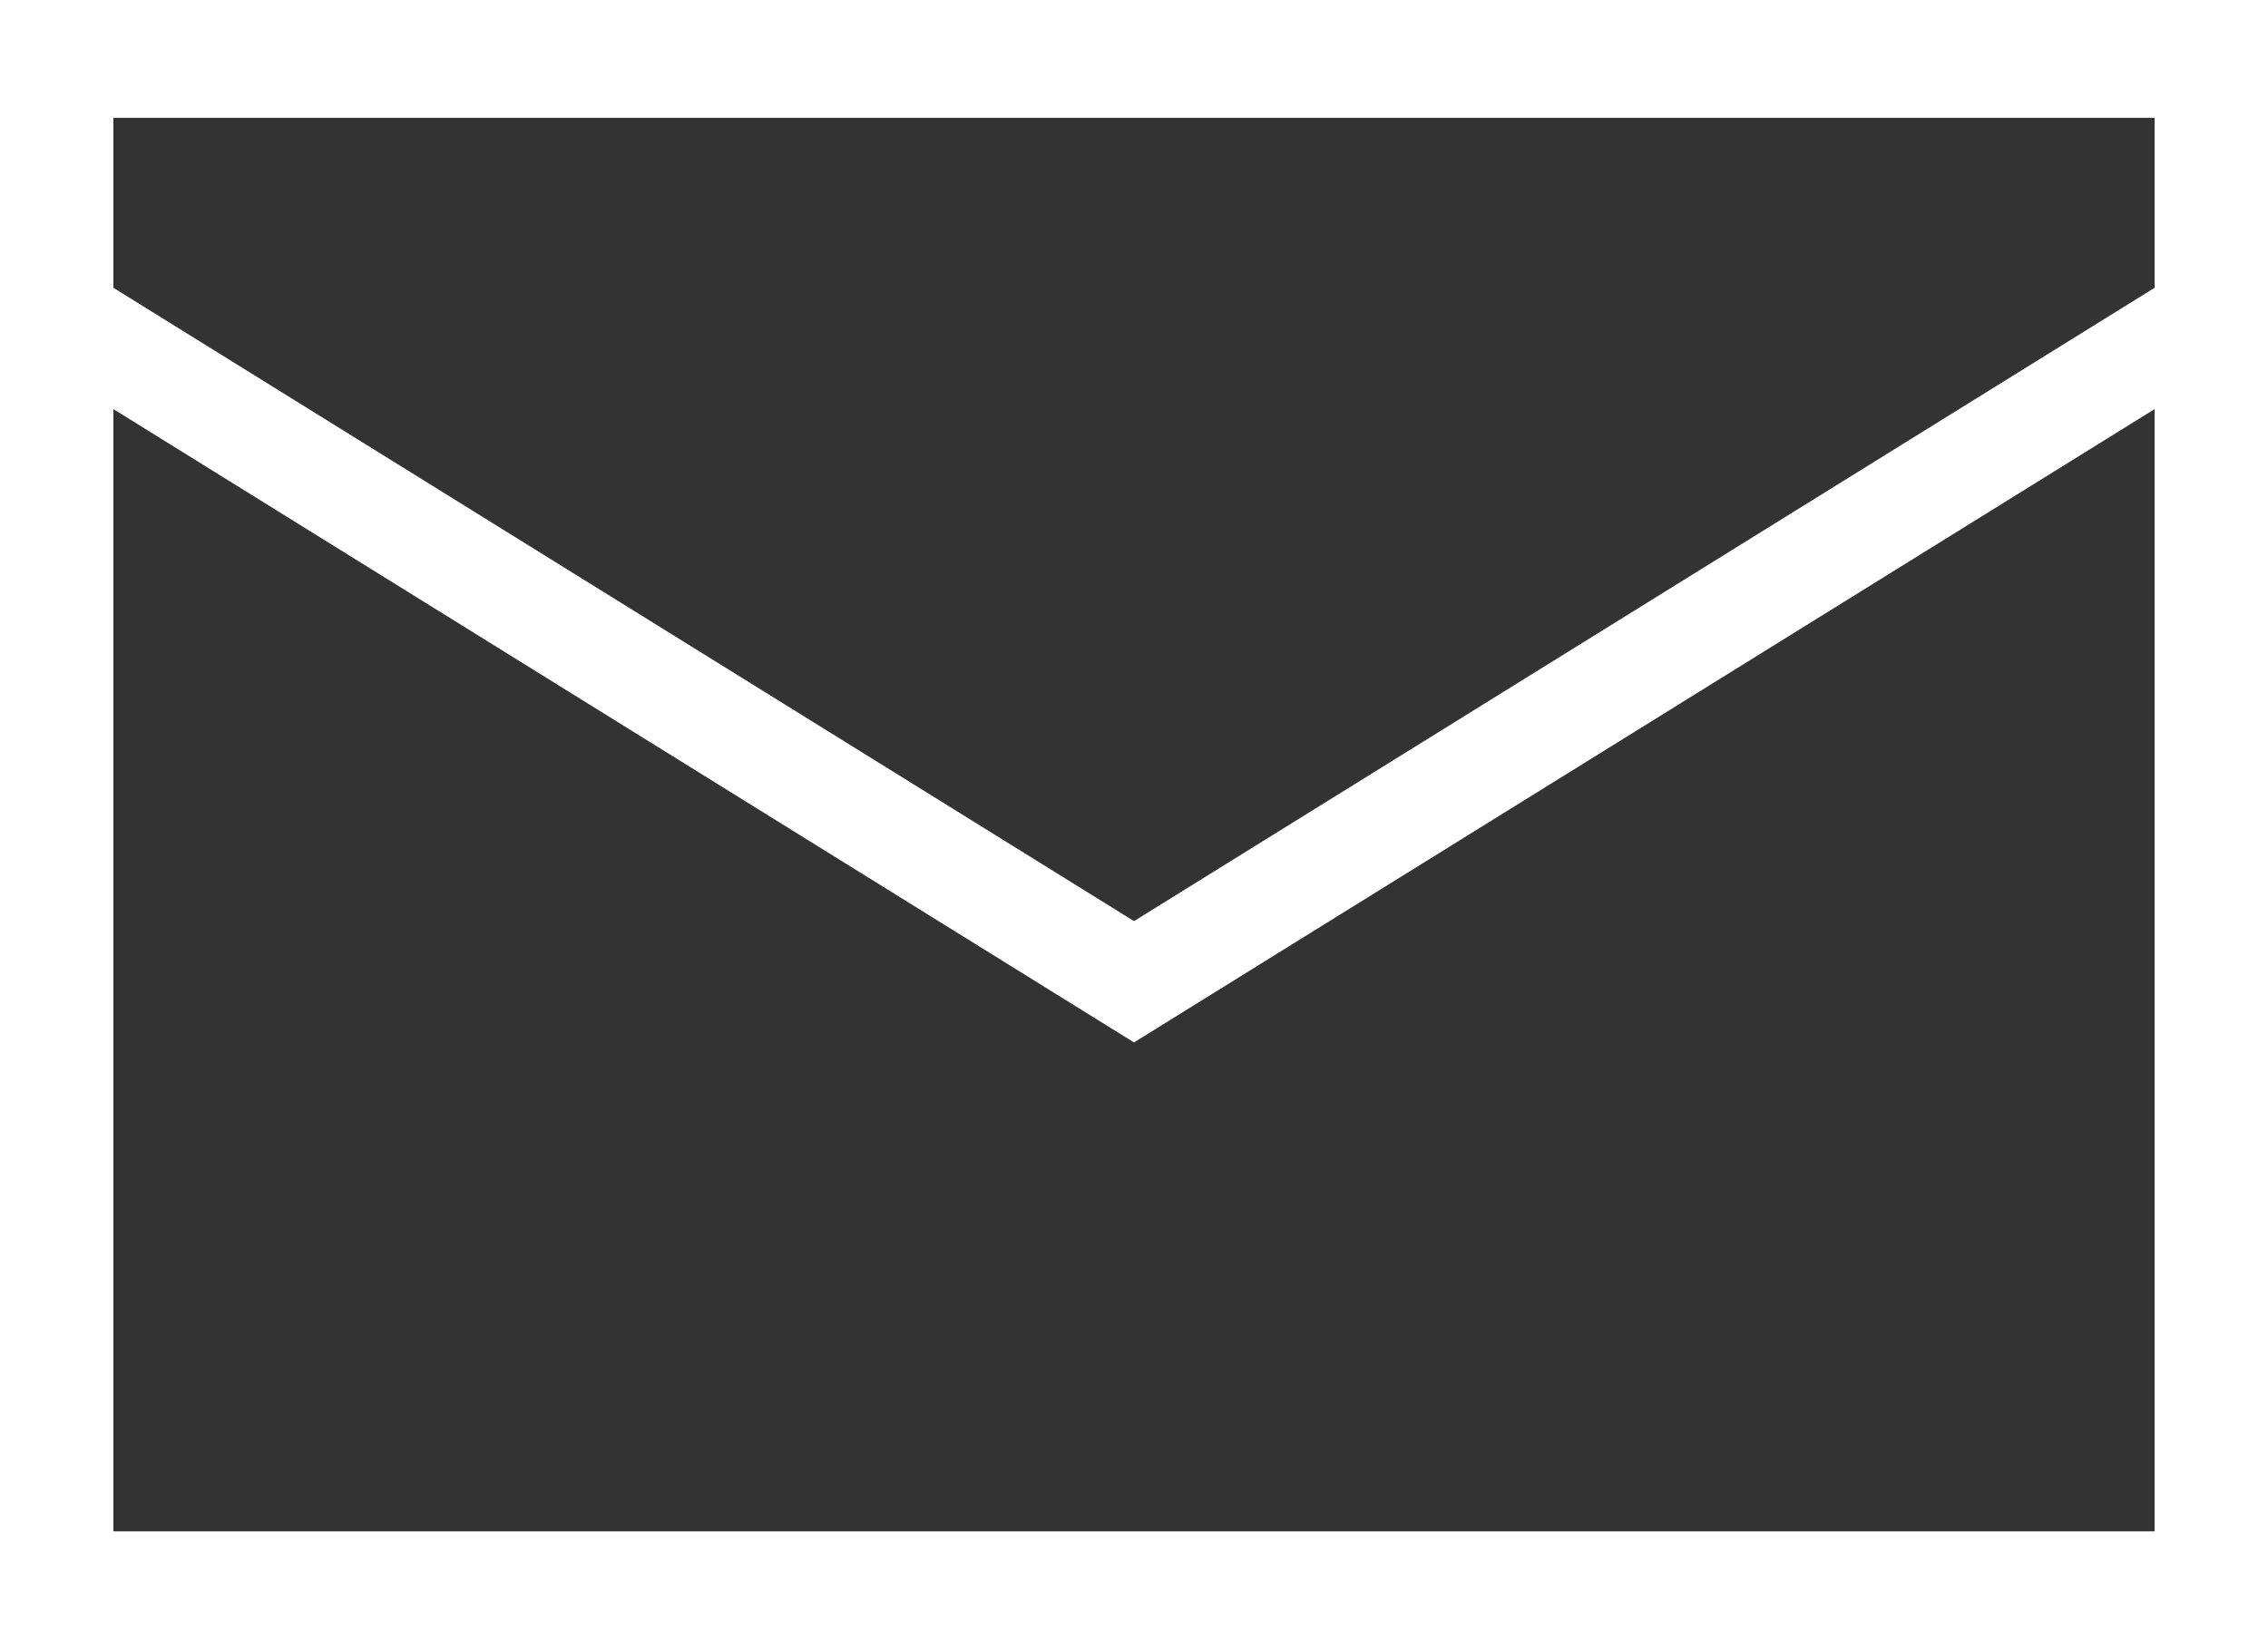
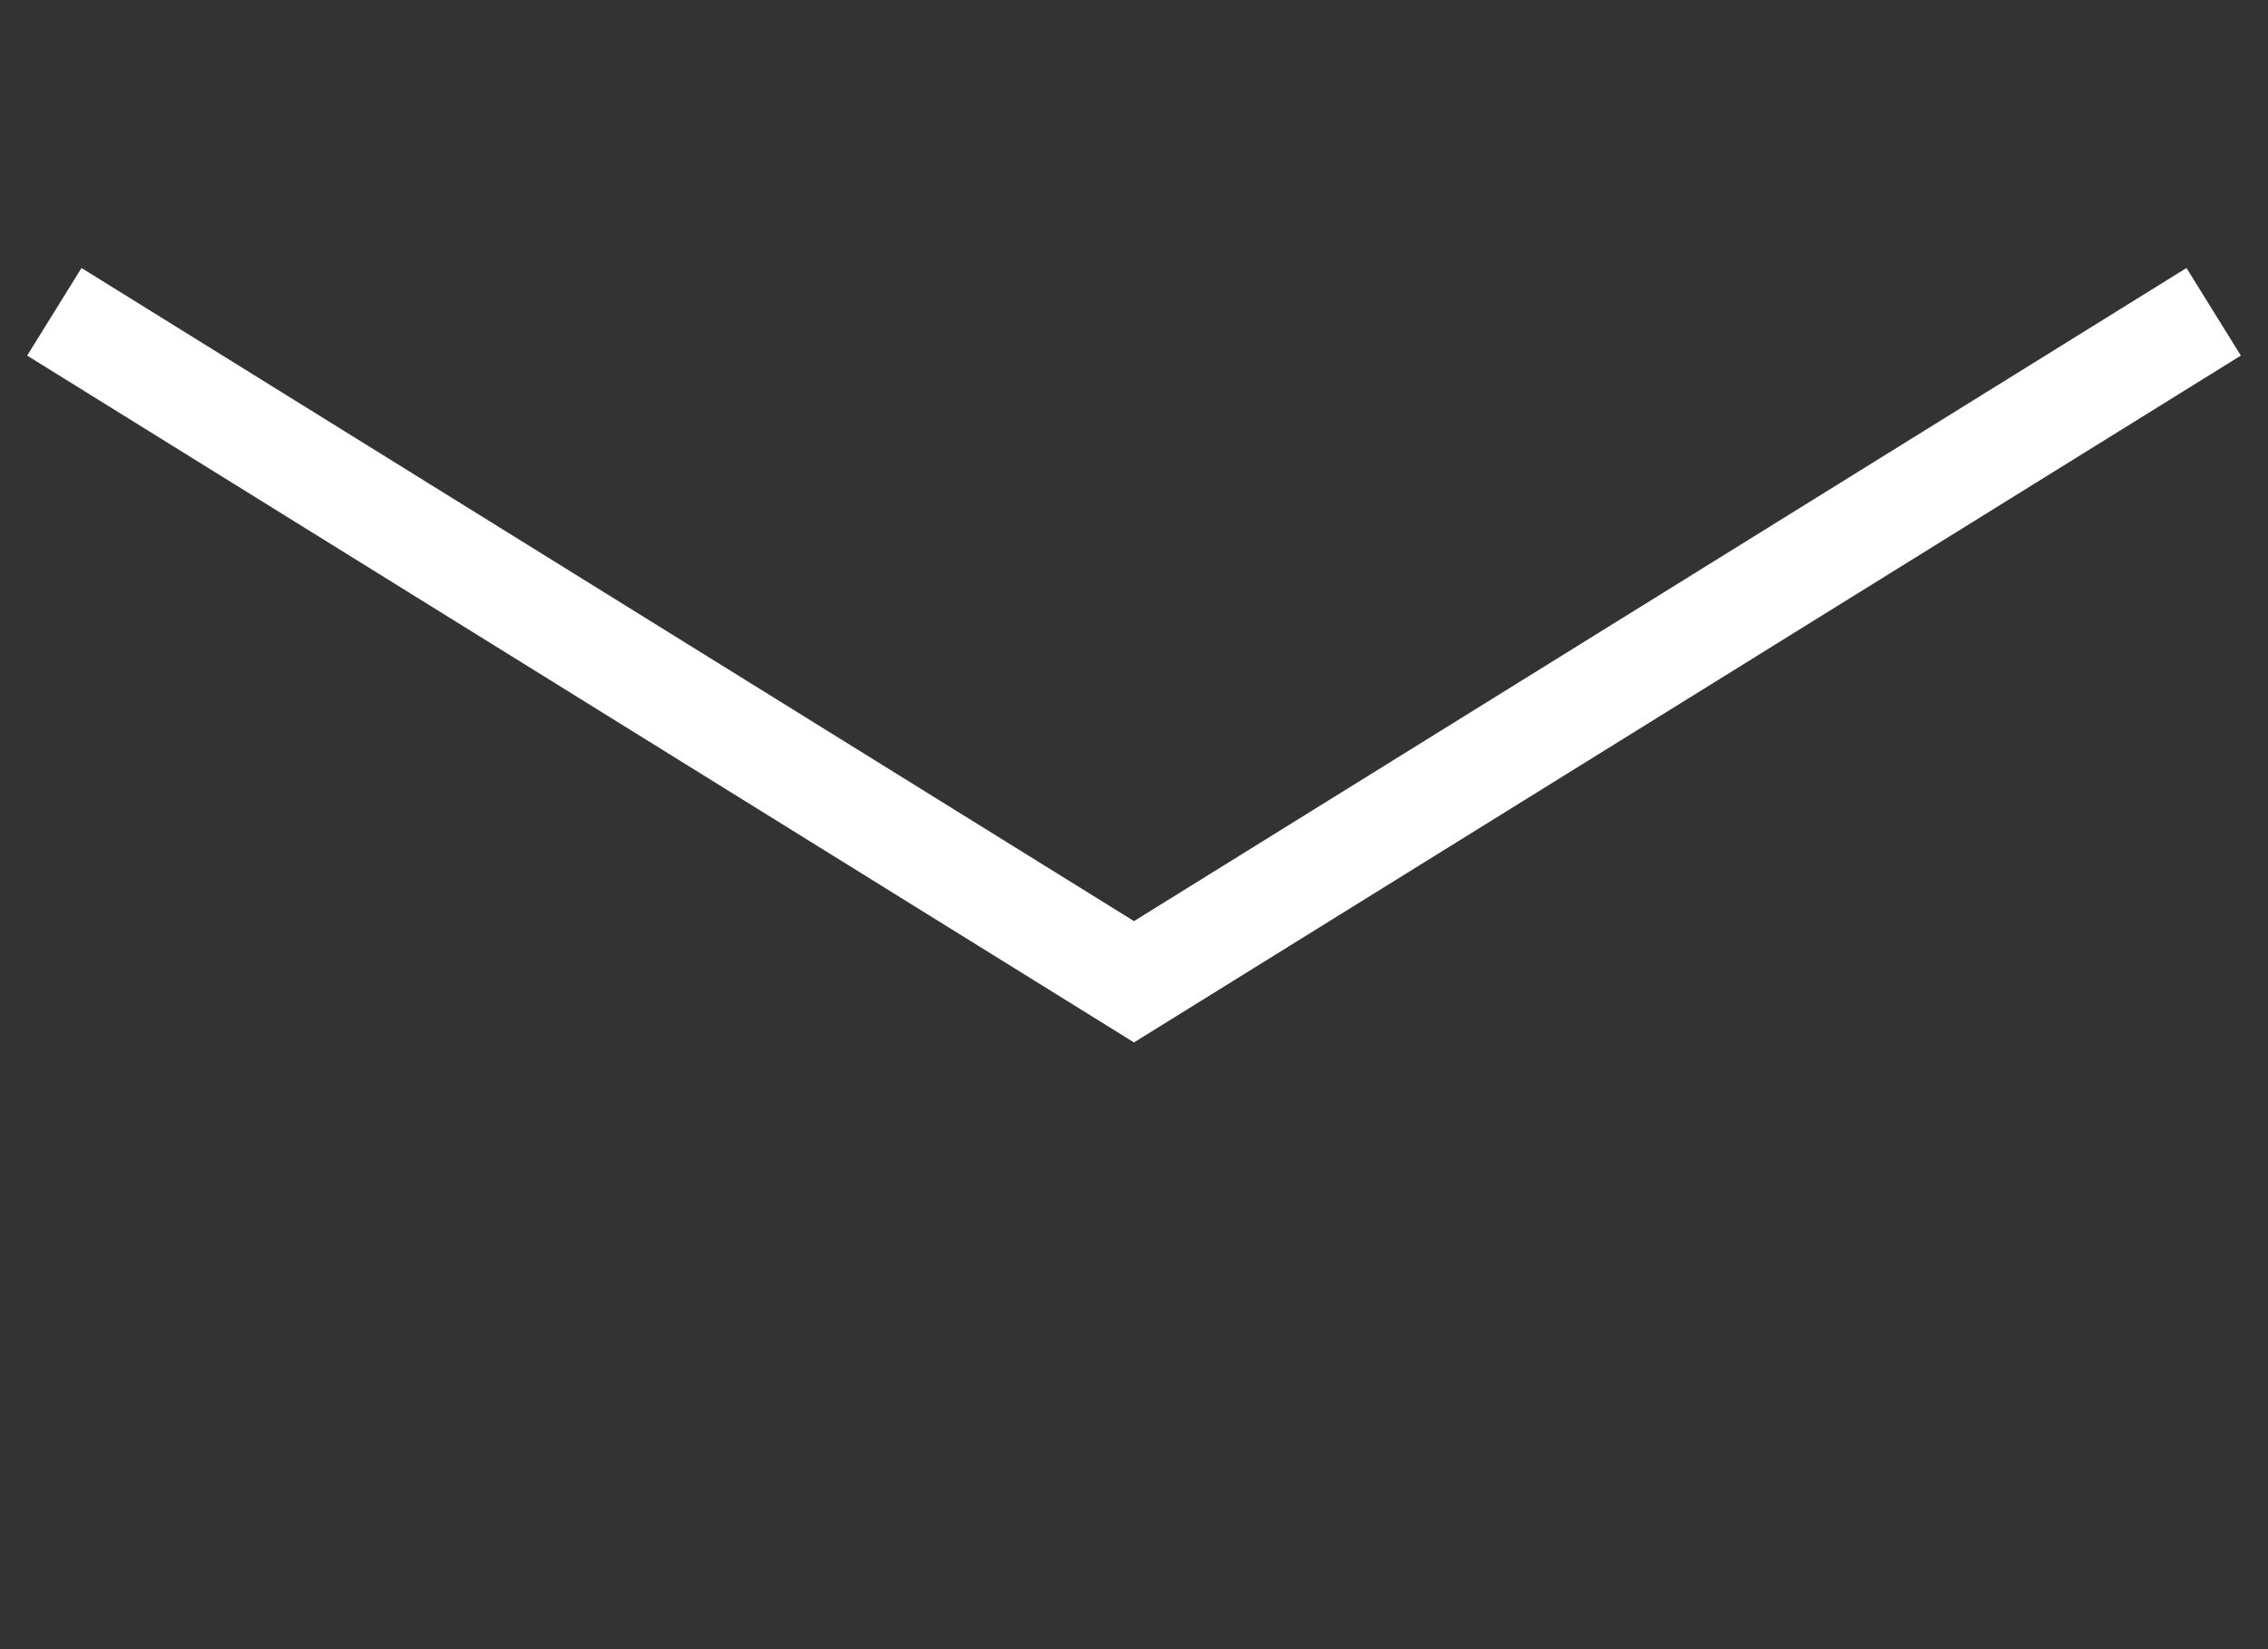
<svg xmlns="http://www.w3.org/2000/svg" width="22" height="16" viewBox="0 0 22 16">
  <rect x="0" y="0" width="22" height="16" fill="#333333" stroke="none" />
-   <path d="M1.1,1.143H20.9V14.857H1.1ZM0,16H22V0H0Z" fill="#fff" />
  <path d="M.5,3.5,10.973,10,21.446,3.5" transform="translate(0.027 -0.475)" fill="none" stroke="#fff" stroke-miterlimit="10" stroke-width="1" />
</svg>